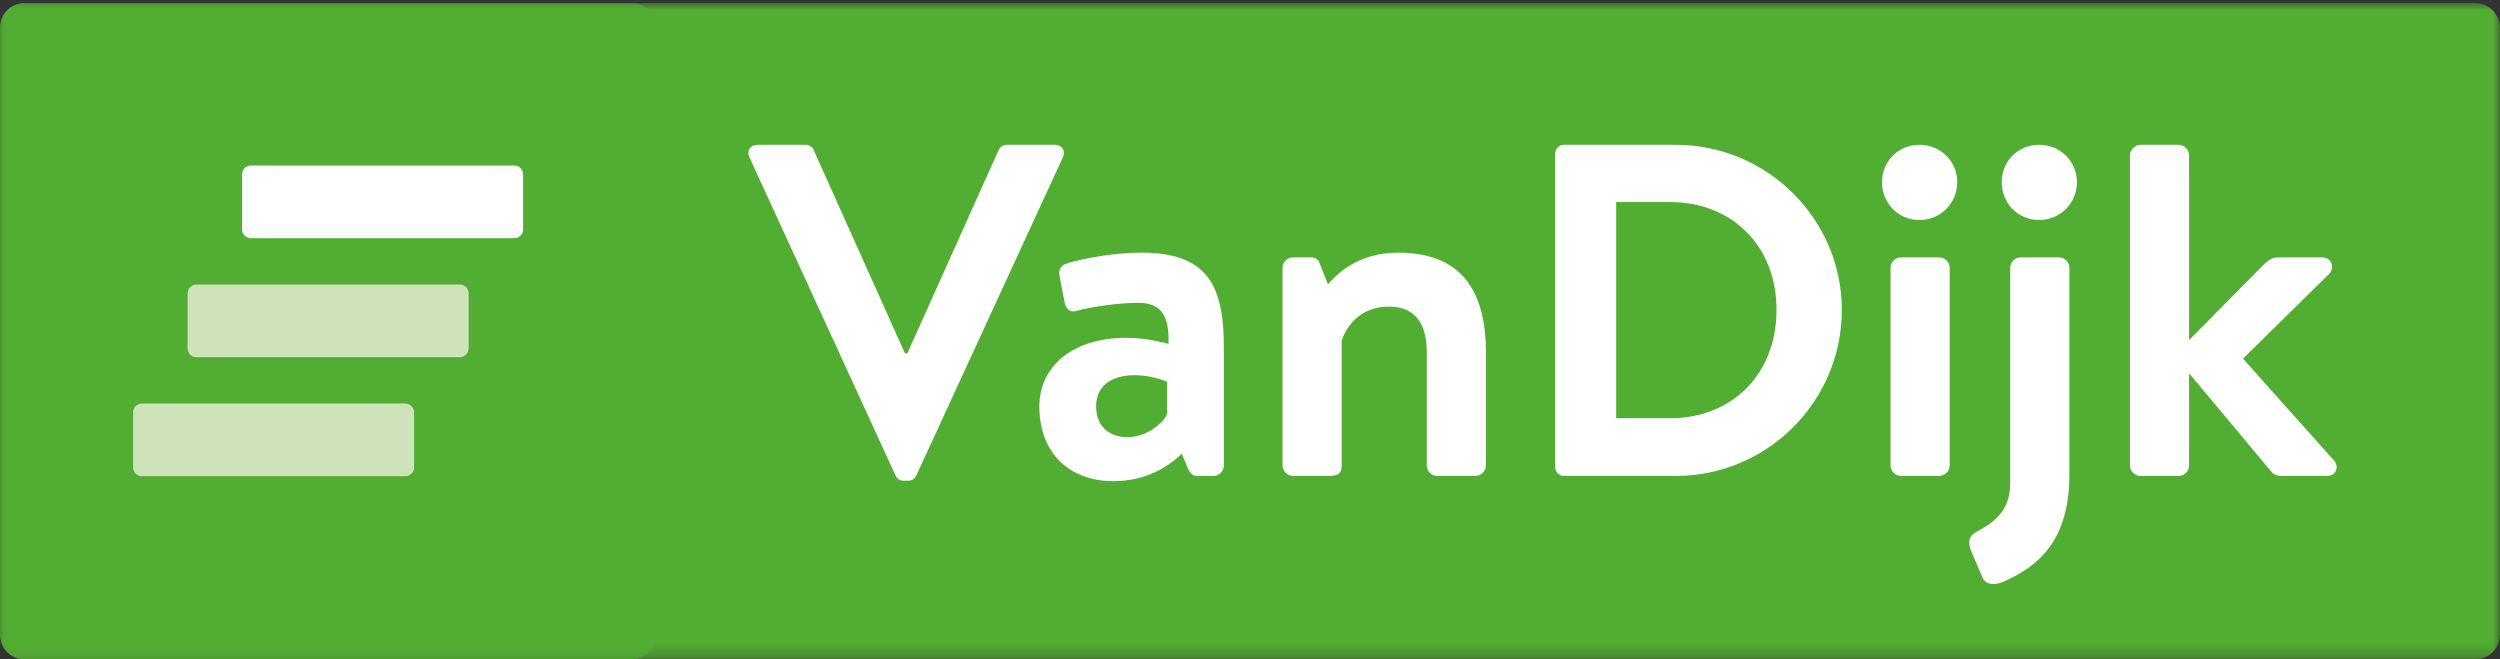
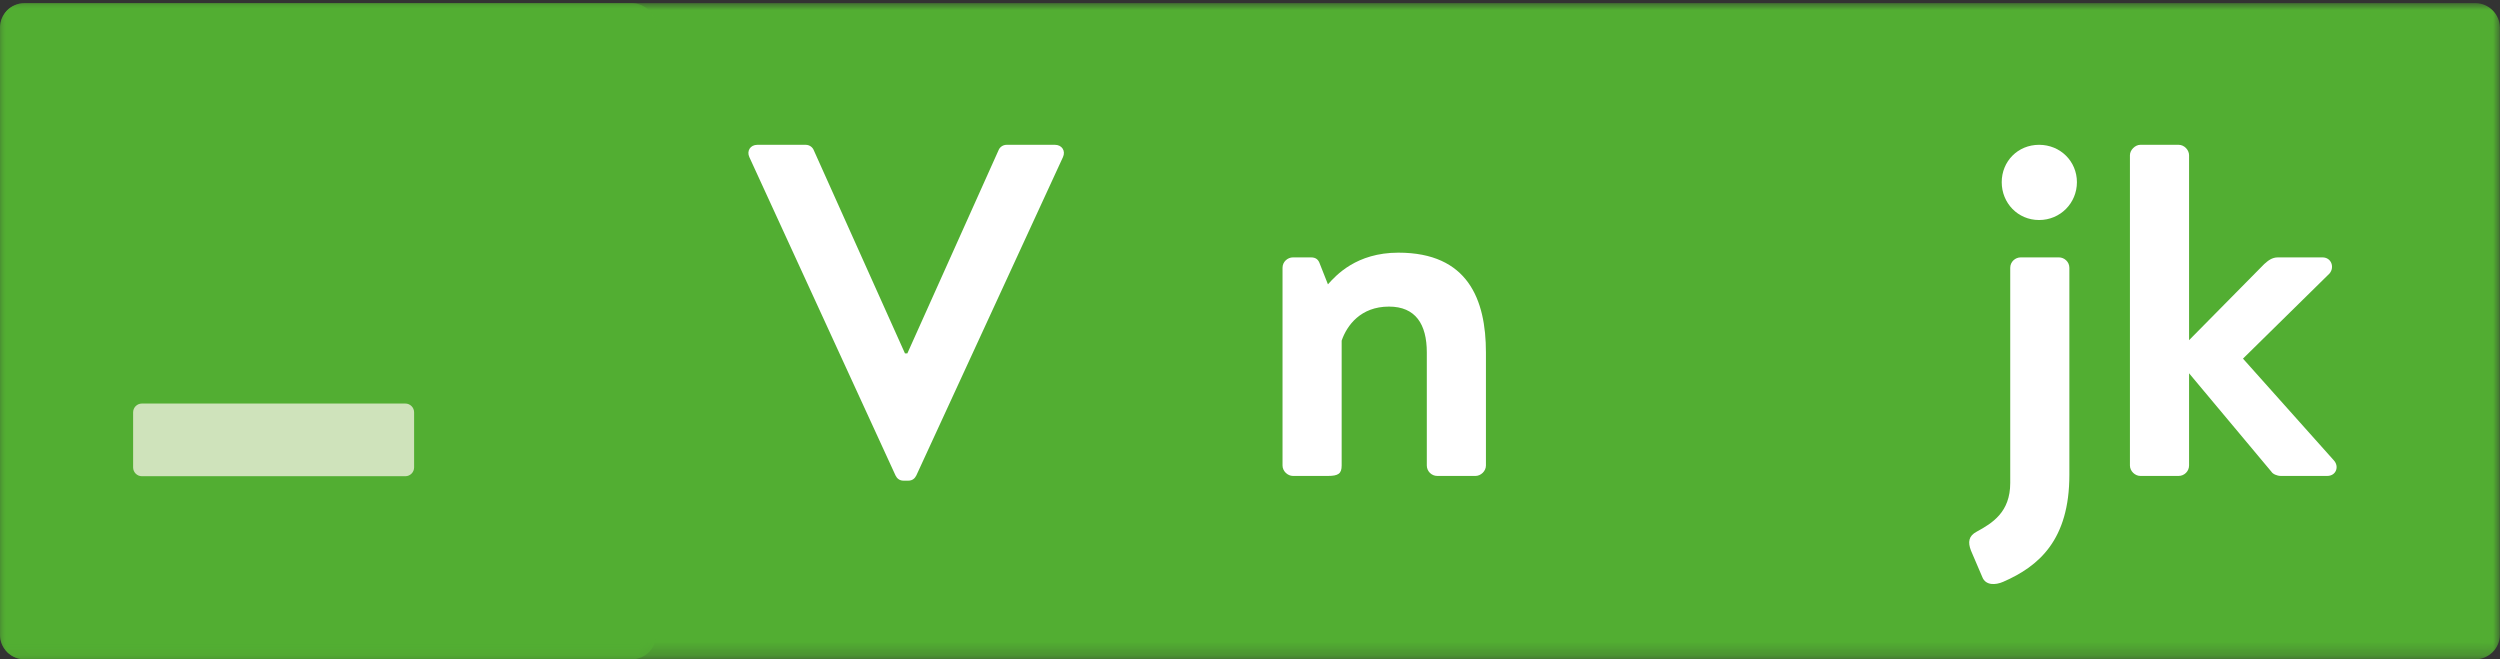
<svg xmlns="http://www.w3.org/2000/svg" xmlns:xlink="http://www.w3.org/1999/xlink" width="182px" height="48px" viewBox="0 0 182 48" version="1.1">
  <rect x="0" y="0" width="182" height="48" fill="#333333" stroke="none" />
  <title>Logo / VDE 1</title>
  <desc>Created with Sketch.</desc>
  <defs>
    <polygon id="path-1" points="0 0 181.991 0 181.991 47.772 0 47.772" />
    <polygon id="path-3" points="0 0 47.773 0 47.773 47.772 0 47.772" />
  </defs>
  <g id="Page-1" stroke="none" stroke-width="1" fill="none" fill-rule="evenodd">
    <g id="Logo-/-VDE-1">
      <g id="VDE-1">
        <g id="Group-3" transform="translate(0, 0.227)">
          <mask id="mask-2" fill="white">
            <use xlink:href="#path-1" />
          </mask>
          <g id="Clip-2" />
          <path d="M181.991,45.983 C181.991,46.967 181.185,47.772 180.201,47.772 L1.79,47.772 C0.806,47.772 0,46.967 0,45.983 L0,1.79 C0,0.806 0.806,0 1.79,0 L180.201,0 C181.185,0 181.991,0.806 181.991,1.79 L181.991,45.983 Z" id="Fill-1" fill="#52AE32" mask="url(#mask-2)" />
        </g>
        <g id="Group-6" transform="translate(0, 0.227)">
          <mask id="mask-4" fill="white">
            <use xlink:href="#path-3" />
          </mask>
          <g id="Clip-5" />
          <path d="M47.773,45.983 C47.773,46.967 46.967,47.772 45.983,47.772 L1.79,47.772 C0.806,47.772 0,46.967 0,45.983 L0,1.79 C0,0.806 0.806,0 1.79,0 L45.983,0 C46.967,0 47.773,0.806 47.773,1.79 L47.773,45.983 Z" id="Fill-4" fill="#52AE32" mask="url(#mask-4)" />
        </g>
        <path d="M54.552,11.437 C54.346,10.99 54.621,10.542 55.138,10.542 L58.65,10.542 C58.96,10.542 59.167,10.748 59.236,10.921 L65.882,25.729 L66.054,25.729 L72.701,10.921 C72.77,10.748 72.976,10.542 73.286,10.542 L76.799,10.542 C77.315,10.542 77.591,10.99 77.384,11.437 L66.708,34.614 C66.605,34.82 66.433,34.992 66.123,34.992 L65.779,34.992 C65.469,34.992 65.297,34.82 65.194,34.614 L54.552,11.437 Z" id="Fill-7" fill="#FFFFFF" />
-         <path d="M82.105,31.825 C83.517,31.825 84.757,30.723 84.963,30.137 L84.963,27.795 C84.963,27.795 83.896,27.313 82.622,27.313 C80.796,27.313 79.798,28.174 79.798,29.586 C79.798,30.929 80.624,31.825 82.105,31.825 M82.002,24.593 C83.621,24.593 85.067,25.04 85.067,25.04 C85.136,23.008 84.55,22.044 82.863,22.044 C81.417,22.044 79.316,22.354 78.386,22.63 C77.87,22.802 77.56,22.423 77.491,21.941 L77.146,20.15 C77.009,19.565 77.319,19.289 77.663,19.186 C78.007,19.048 80.521,18.394 83.104,18.394 C88.063,18.394 89.096,20.977 89.096,25.316 L89.096,33.891 C89.096,34.304 88.752,34.648 88.339,34.648 L87.167,34.648 C86.892,34.648 86.686,34.545 86.479,34.097 L86.031,33.03 C85.101,33.925 83.517,35.027 81.037,35.027 C77.87,35.027 75.665,32.995 75.665,29.586 C75.665,26.762 77.973,24.593 82.002,24.593" id="Fill-9" fill="#FFFFFF" />
        <path d="M93.368,19.496 C93.368,19.048 93.747,18.738 94.126,18.738 L95.434,18.738 C95.813,18.738 95.985,18.91 96.089,19.22 L96.674,20.701 C97.26,20.047 98.741,18.394 101.805,18.394 C106.867,18.394 108.176,21.803 108.176,25.66 L108.176,33.89 C108.176,34.304 107.798,34.648 107.419,34.648 L104.629,34.648 C104.216,34.648 103.872,34.304 103.872,33.89 L103.872,25.66 C103.872,23.594 103.046,22.32 101.117,22.32 C99.051,22.32 98.051,23.697 97.673,24.799 L97.673,33.89 C97.673,34.476 97.432,34.648 96.674,34.648 L94.126,34.648 C93.747,34.648 93.368,34.304 93.368,33.89 L93.368,19.496 Z" id="Fill-11" fill="#FFFFFF" />
-         <path d="M121.583,30.447 C126.059,30.447 129.331,27.278 129.331,22.561 C129.331,17.877 126.059,14.709 121.583,14.709 L117.657,14.709 L117.657,30.447 L121.583,30.447 Z M113.215,11.196 C113.215,10.852 113.49,10.542 113.834,10.542 L121.996,10.542 C128.643,10.542 134.084,15.949 134.084,22.561 C134.084,29.242 128.643,34.648 121.996,34.648 L113.834,34.648 C113.49,34.648 113.215,34.338 113.215,33.994 L113.215,11.196 Z" id="Fill-13" fill="#FFFFFF" />
-         <path d="M137.632,19.496 C137.632,19.048 138.011,18.738 138.389,18.738 L141.178,18.738 C141.557,18.738 141.936,19.048 141.936,19.496 L141.936,33.89 C141.936,34.304 141.557,34.648 141.178,34.648 L138.389,34.648 C138.011,34.648 137.632,34.304 137.632,33.89 L137.632,19.496 Z M137.011,13.263 C137.011,11.747 138.183,10.542 139.733,10.542 C141.282,10.542 142.487,11.747 142.487,13.263 C142.487,14.778 141.282,16.018 139.733,16.018 C138.183,16.018 137.011,14.778 137.011,13.263 Z" id="Fill-15" fill="#FFFFFF" />
        <path d="M145.725,13.263 C145.725,11.747 146.896,10.542 148.446,10.542 C149.996,10.542 151.2,11.747 151.2,13.263 C151.2,14.778 149.996,16.018 148.446,16.018 C146.896,16.018 145.725,14.778 145.725,13.263 Z M150.65,34.574 C150.65,39.292 148.446,41.221 145.829,42.357 C145.278,42.599 144.554,42.632 144.313,42.013 L143.487,40.084 C143.246,39.464 143.315,39.017 143.9,38.707 C145.037,38.087 146.345,37.295 146.345,35.16 L146.345,19.496 C146.345,19.048 146.724,18.738 147.103,18.738 L149.892,18.738 C150.271,18.738 150.65,19.048 150.65,19.496 L150.65,34.574 Z" id="Fill-17" fill="#FFFFFF" />
        <path d="M155.059,11.3 C155.059,10.921 155.438,10.542 155.816,10.542 L158.605,10.542 C159.02,10.542 159.364,10.921 159.364,11.3 L159.364,24.765 L164.839,19.22 C165.114,18.979 165.39,18.738 165.838,18.738 L169.075,18.738 C169.729,18.738 169.97,19.461 169.591,19.909 L163.289,26.108 L169.901,33.512 C170.315,33.959 170.073,34.648 169.419,34.648 L166.045,34.648 C165.769,34.648 165.459,34.511 165.356,34.338 L159.364,27.175 L159.364,33.89 C159.364,34.304 159.02,34.648 158.605,34.648 L155.816,34.648 C155.438,34.648 155.059,34.304 155.059,33.89 L155.059,11.3 Z" id="Fill-19" fill="#FFFFFF" />
-         <path d="M17.625,16.703 C17.625,17.056 17.912,17.342 18.265,17.342 L37.441,17.342 C37.795,17.342 38.081,17.056 38.081,16.703 L38.081,12.691 C38.081,12.338 37.795,12.052 37.441,12.052 L18.265,12.052 C17.912,12.052 17.625,12.338 17.625,12.691 L17.625,16.703 Z" id="Fill-21" fill="#FFFFFF" />
        <path d="M9.691,34.029 C9.691,34.382 9.978,34.669 10.331,34.669 L29.507,34.669 C29.86,34.669 30.147,34.382 30.147,34.029 L30.147,30.018 C30.147,29.664 29.86,29.378 29.507,29.378 L10.331,29.378 C9.978,29.378 9.691,29.664 9.691,30.018 L9.691,34.029 Z" id="Fill-23" fill="#CFE3BB" />
-         <path d="M13.659,25.365 C13.659,25.719 13.945,26.005 14.298,26.005 L33.474,26.005 C33.828,26.005 34.114,25.719 34.114,25.365 L34.114,21.354 C34.114,21.001 33.828,20.714 33.474,20.714 L14.298,20.714 C13.945,20.714 13.659,21.001 13.659,21.354 L13.659,25.365 Z" id="Fill-25" fill="#CFE3BB" />
      </g>
    </g>
  </g>
</svg>